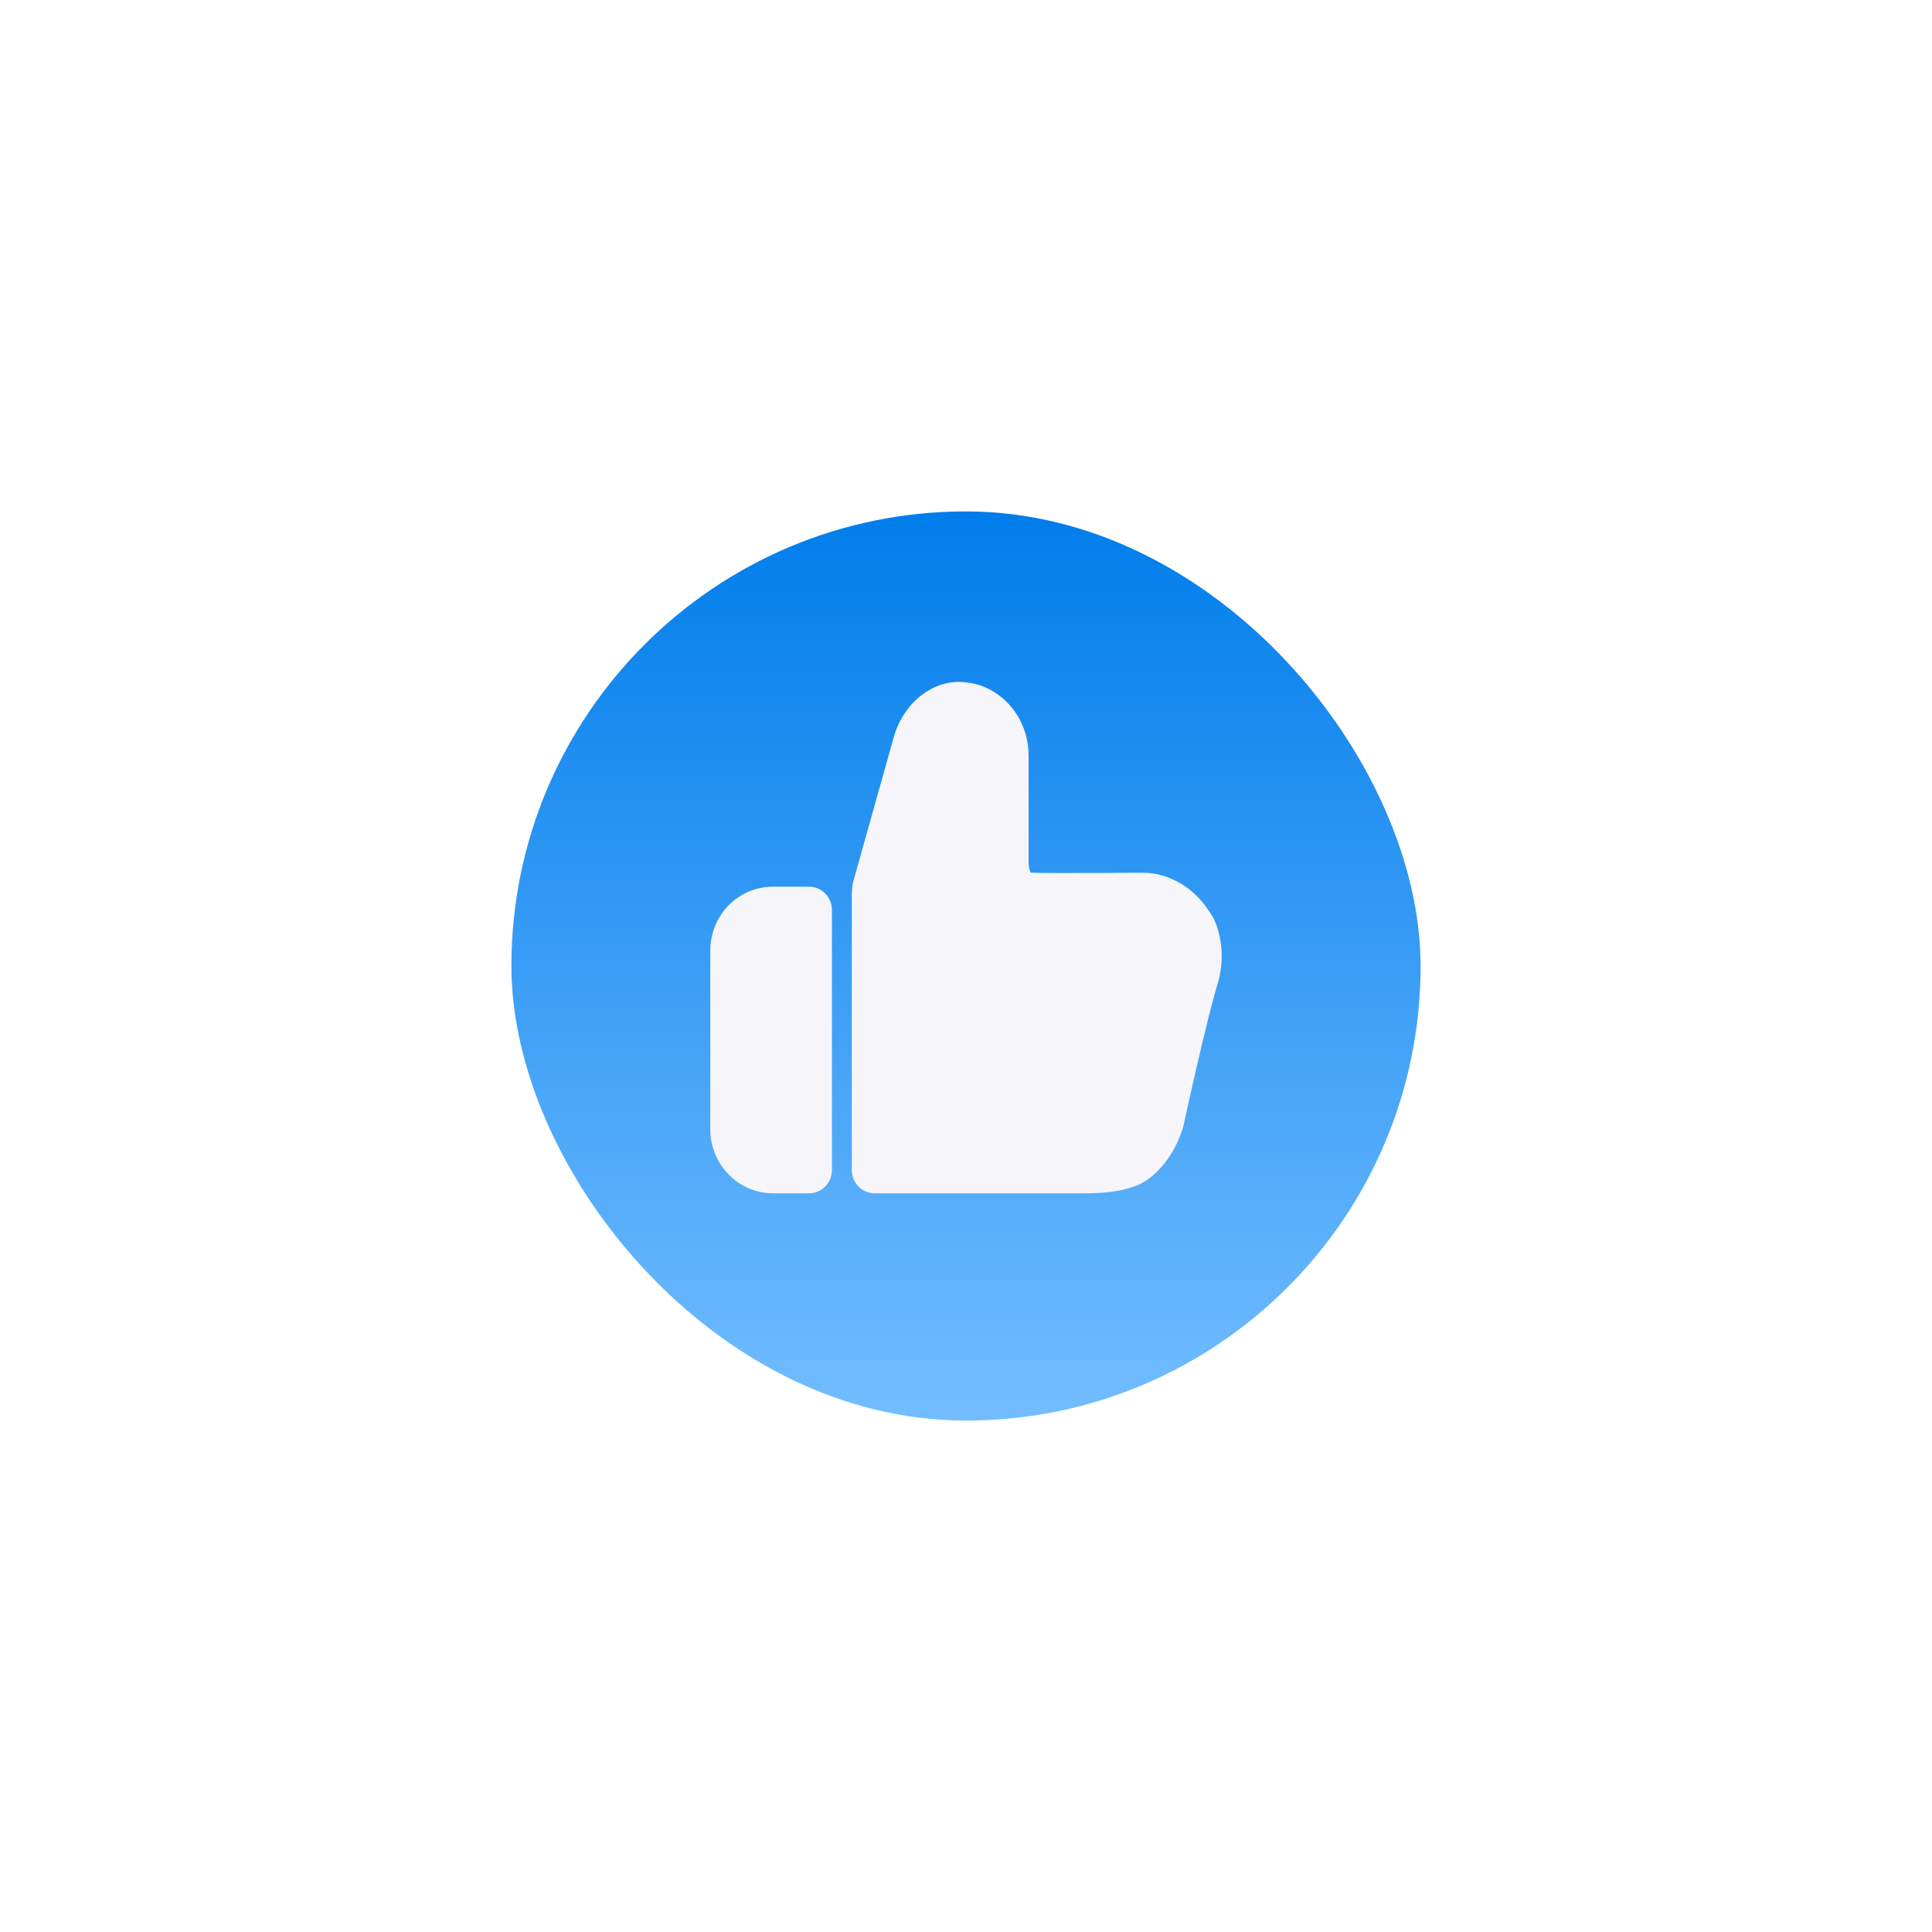
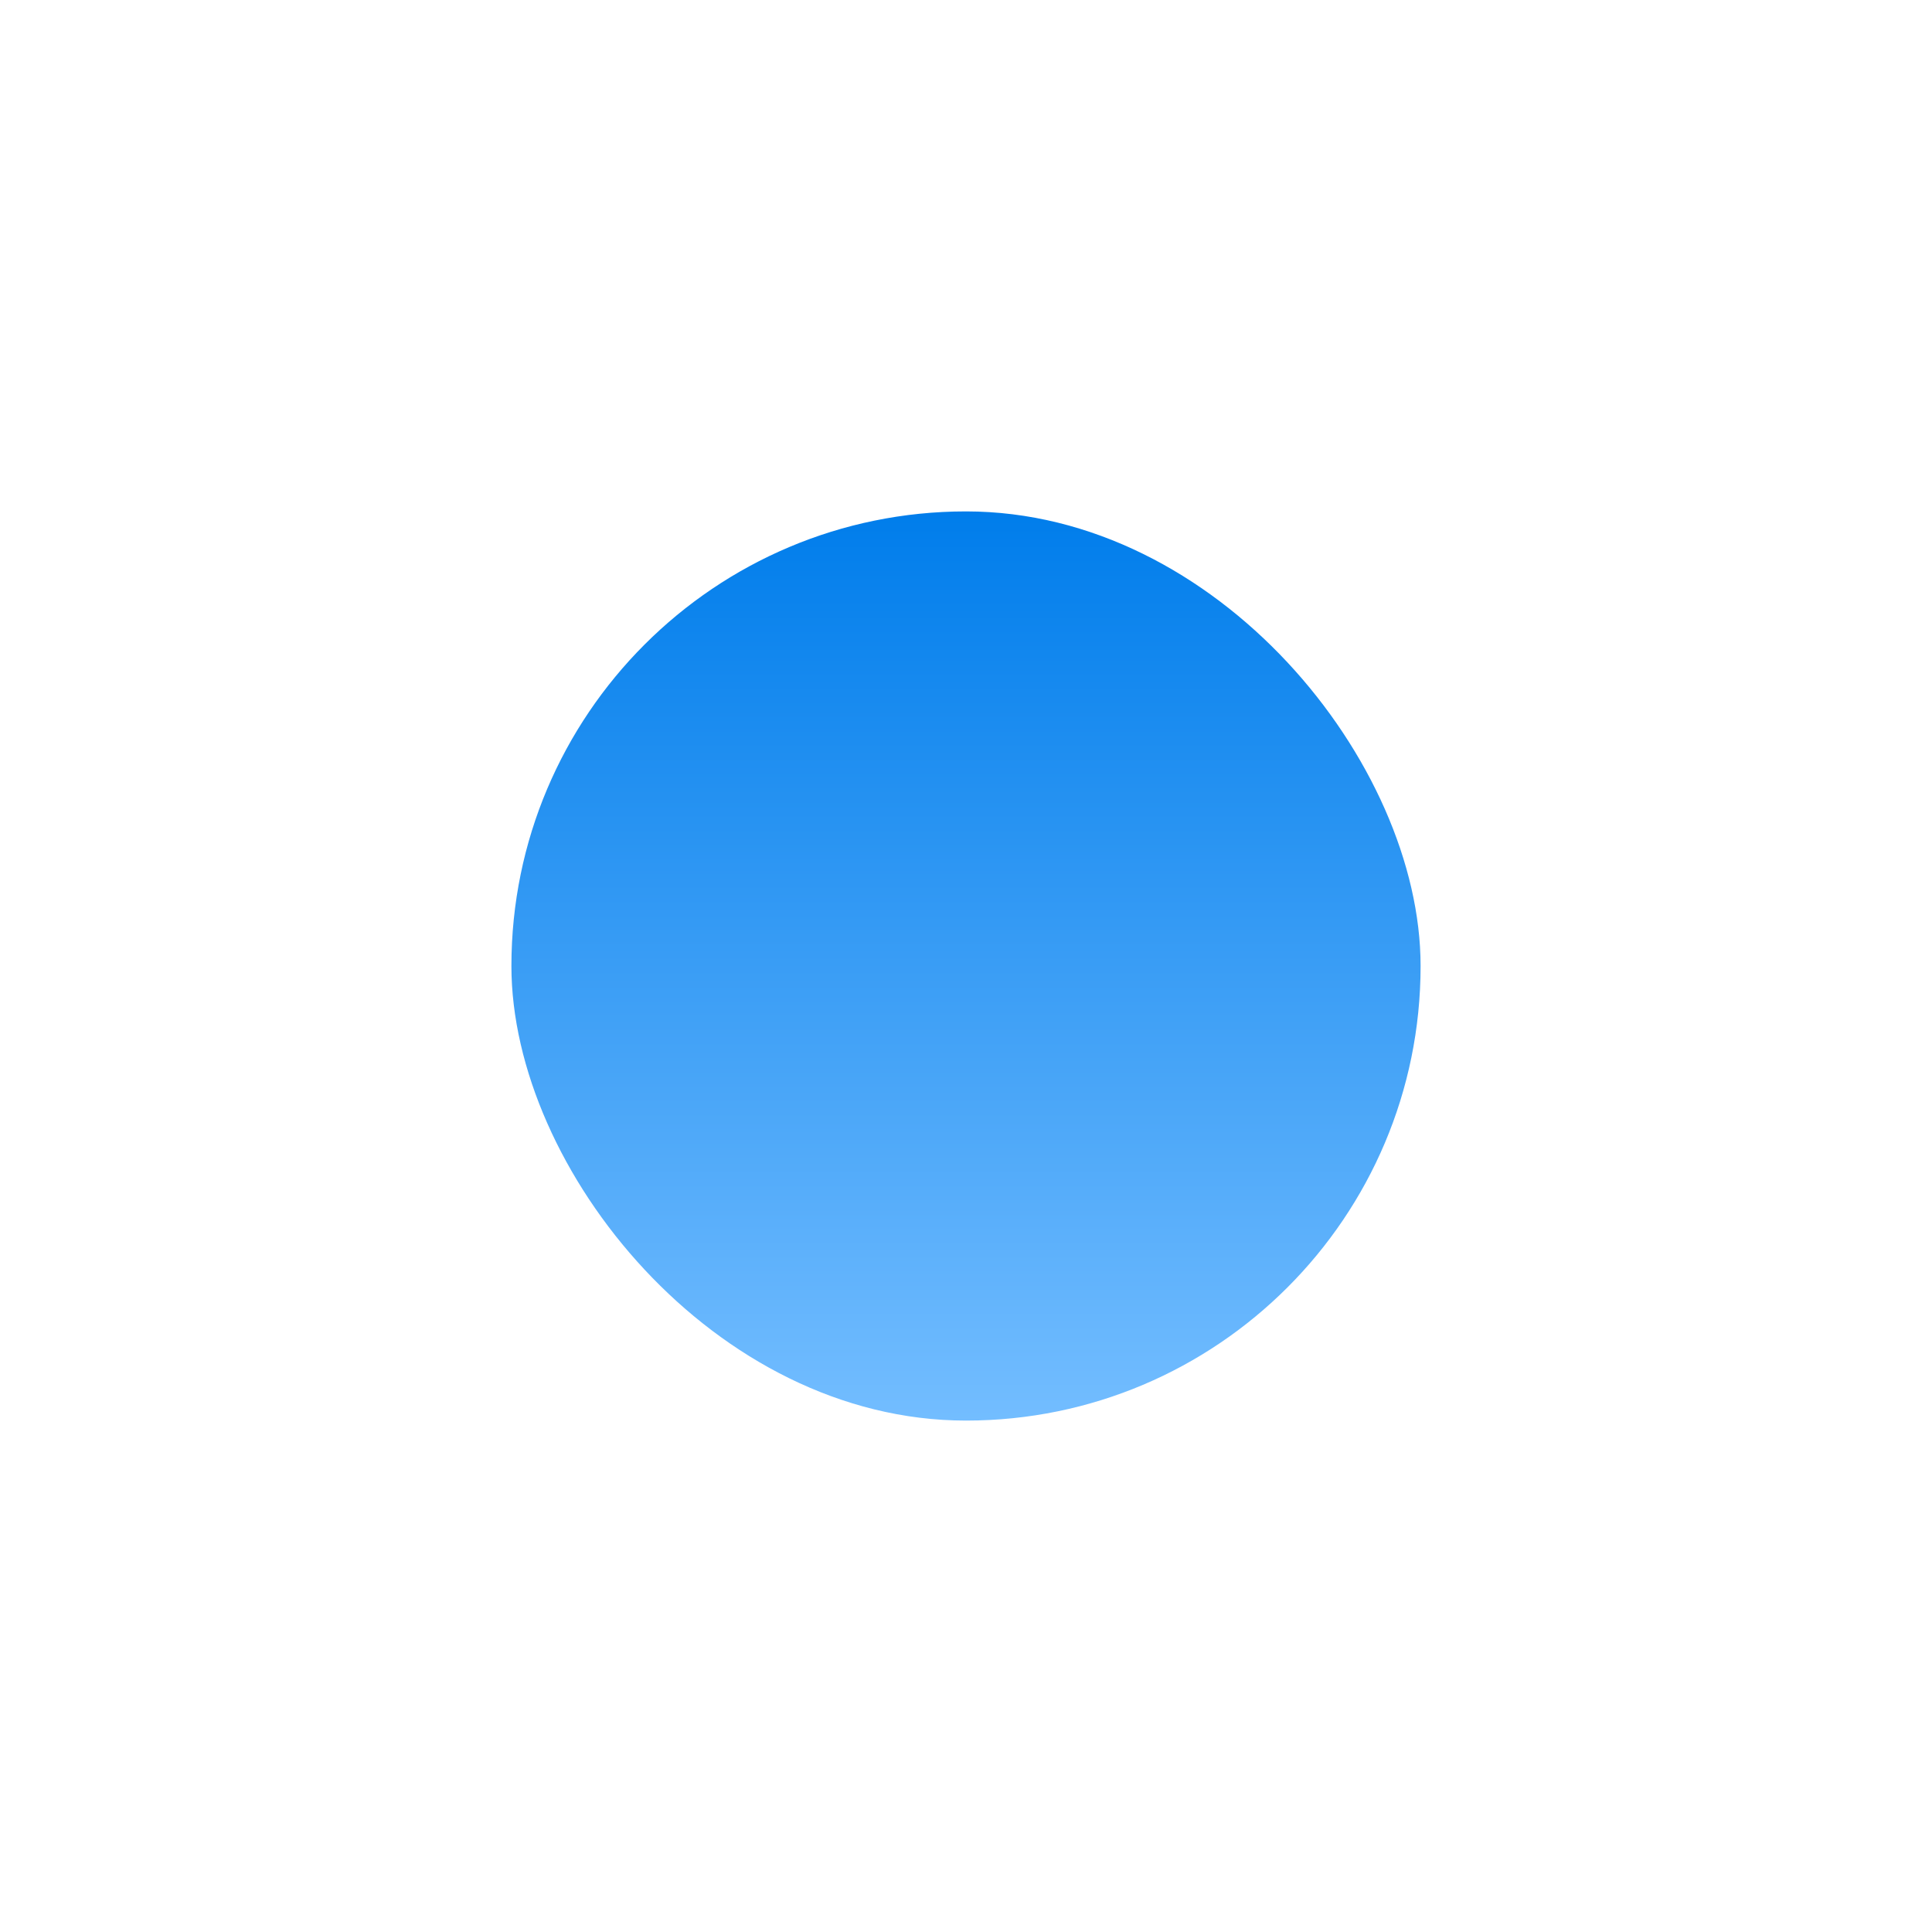
<svg xmlns="http://www.w3.org/2000/svg" width="68" height="68" viewBox="0 0 68 68" fill="none">
  <g filter="url(#filter0_d_3301_31695)">
    <rect x="18" y="18" width="32" height="32" rx="16" fill="url(#paint0_linear_3301_31695)" />
    <g clip-path="url(#clip0_3301_31695)">
-       <path d="M42.844 34.67C42.504 35.755 41.664 39.543 41.664 39.584C41.644 39.645 41.364 40.853 40.344 41.55C40.164 41.672 39.603 42 38.223 42H30.781C30.341 42 29.981 41.632 29.981 41.181V31.517C29.981 31.312 30.001 31.107 30.061 30.923L31.462 25.927C31.642 25.312 32.002 24.78 32.482 24.432C32.962 24.084 33.502 23.941 34.042 24.023C34.402 24.063 34.742 24.186 35.042 24.391C35.763 24.862 36.203 25.681 36.203 26.602V30.349C36.203 30.493 36.243 30.677 36.283 30.718H36.343C37.103 30.738 40.164 30.718 40.264 30.718C40.484 30.718 41.804 30.759 42.684 32.274C42.704 32.295 43.264 33.298 42.844 34.67ZM29.281 32.029V41.181C29.281 41.632 28.921 42 28.481 42H27.201C25.98 42 25 40.976 25 39.748V33.462C25 32.213 25.98 31.209 27.201 31.209H28.481C28.921 31.209 29.281 31.578 29.281 32.029Z" fill="#F5F5FA" />
+       <path d="M42.844 34.67C42.504 35.755 41.664 39.543 41.664 39.584C41.644 39.645 41.364 40.853 40.344 41.55C40.164 41.672 39.603 42 38.223 42H30.781C30.341 42 29.981 41.632 29.981 41.181C29.981 31.312 30.001 31.107 30.061 30.923L31.462 25.927C31.642 25.312 32.002 24.78 32.482 24.432C32.962 24.084 33.502 23.941 34.042 24.023C34.402 24.063 34.742 24.186 35.042 24.391C35.763 24.862 36.203 25.681 36.203 26.602V30.349C36.203 30.493 36.243 30.677 36.283 30.718H36.343C37.103 30.738 40.164 30.718 40.264 30.718C40.484 30.718 41.804 30.759 42.684 32.274C42.704 32.295 43.264 33.298 42.844 34.67ZM29.281 32.029V41.181C29.281 41.632 28.921 42 28.481 42H27.201C25.98 42 25 40.976 25 39.748V33.462C25 32.213 25.98 31.209 27.201 31.209H28.481C28.921 31.209 29.281 31.578 29.281 32.029Z" fill="#F5F5FA" />
    </g>
  </g>
  <defs>
    <filter id="filter0_d_3301_31695" x="0" y="0" width="68" height="68" filterUnits="userSpaceOnUse" color-interpolation-filters="sRGB">
      <feFlood flood-opacity="0" result="BackgroundImageFix" />
      <feColorMatrix in="SourceAlpha" type="matrix" values="0 0 0 0 0 0 0 0 0 0 0 0 0 0 0 0 0 0 127 0" result="hardAlpha" />
      <feOffset />
      <feGaussianBlur stdDeviation="9" />
      <feComposite in2="hardAlpha" operator="out" />
      <feColorMatrix type="matrix" values="0 0 0 0 0 0 0 0 0 0.49 0 0 0 0 0.922 0 0 0 0.7 0" />
      <feBlend mode="normal" in2="BackgroundImageFix" result="effect1_dropShadow_3301_31695" />
      <feBlend mode="normal" in="SourceGraphic" in2="effect1_dropShadow_3301_31695" result="shape" />
    </filter>
    <linearGradient id="paint0_linear_3301_31695" x1="34" y1="18" x2="34" y2="50" gradientUnits="userSpaceOnUse">
      <stop stop-color="#007DEB" />
      <stop offset="1" stop-color="#73BDFF" />
    </linearGradient>
    <clipPath id="clip0_3301_31695">
-       <rect width="18" height="18" fill="white" transform="translate(25 24)" />
-     </clipPath>
+       </clipPath>
  </defs>
</svg>